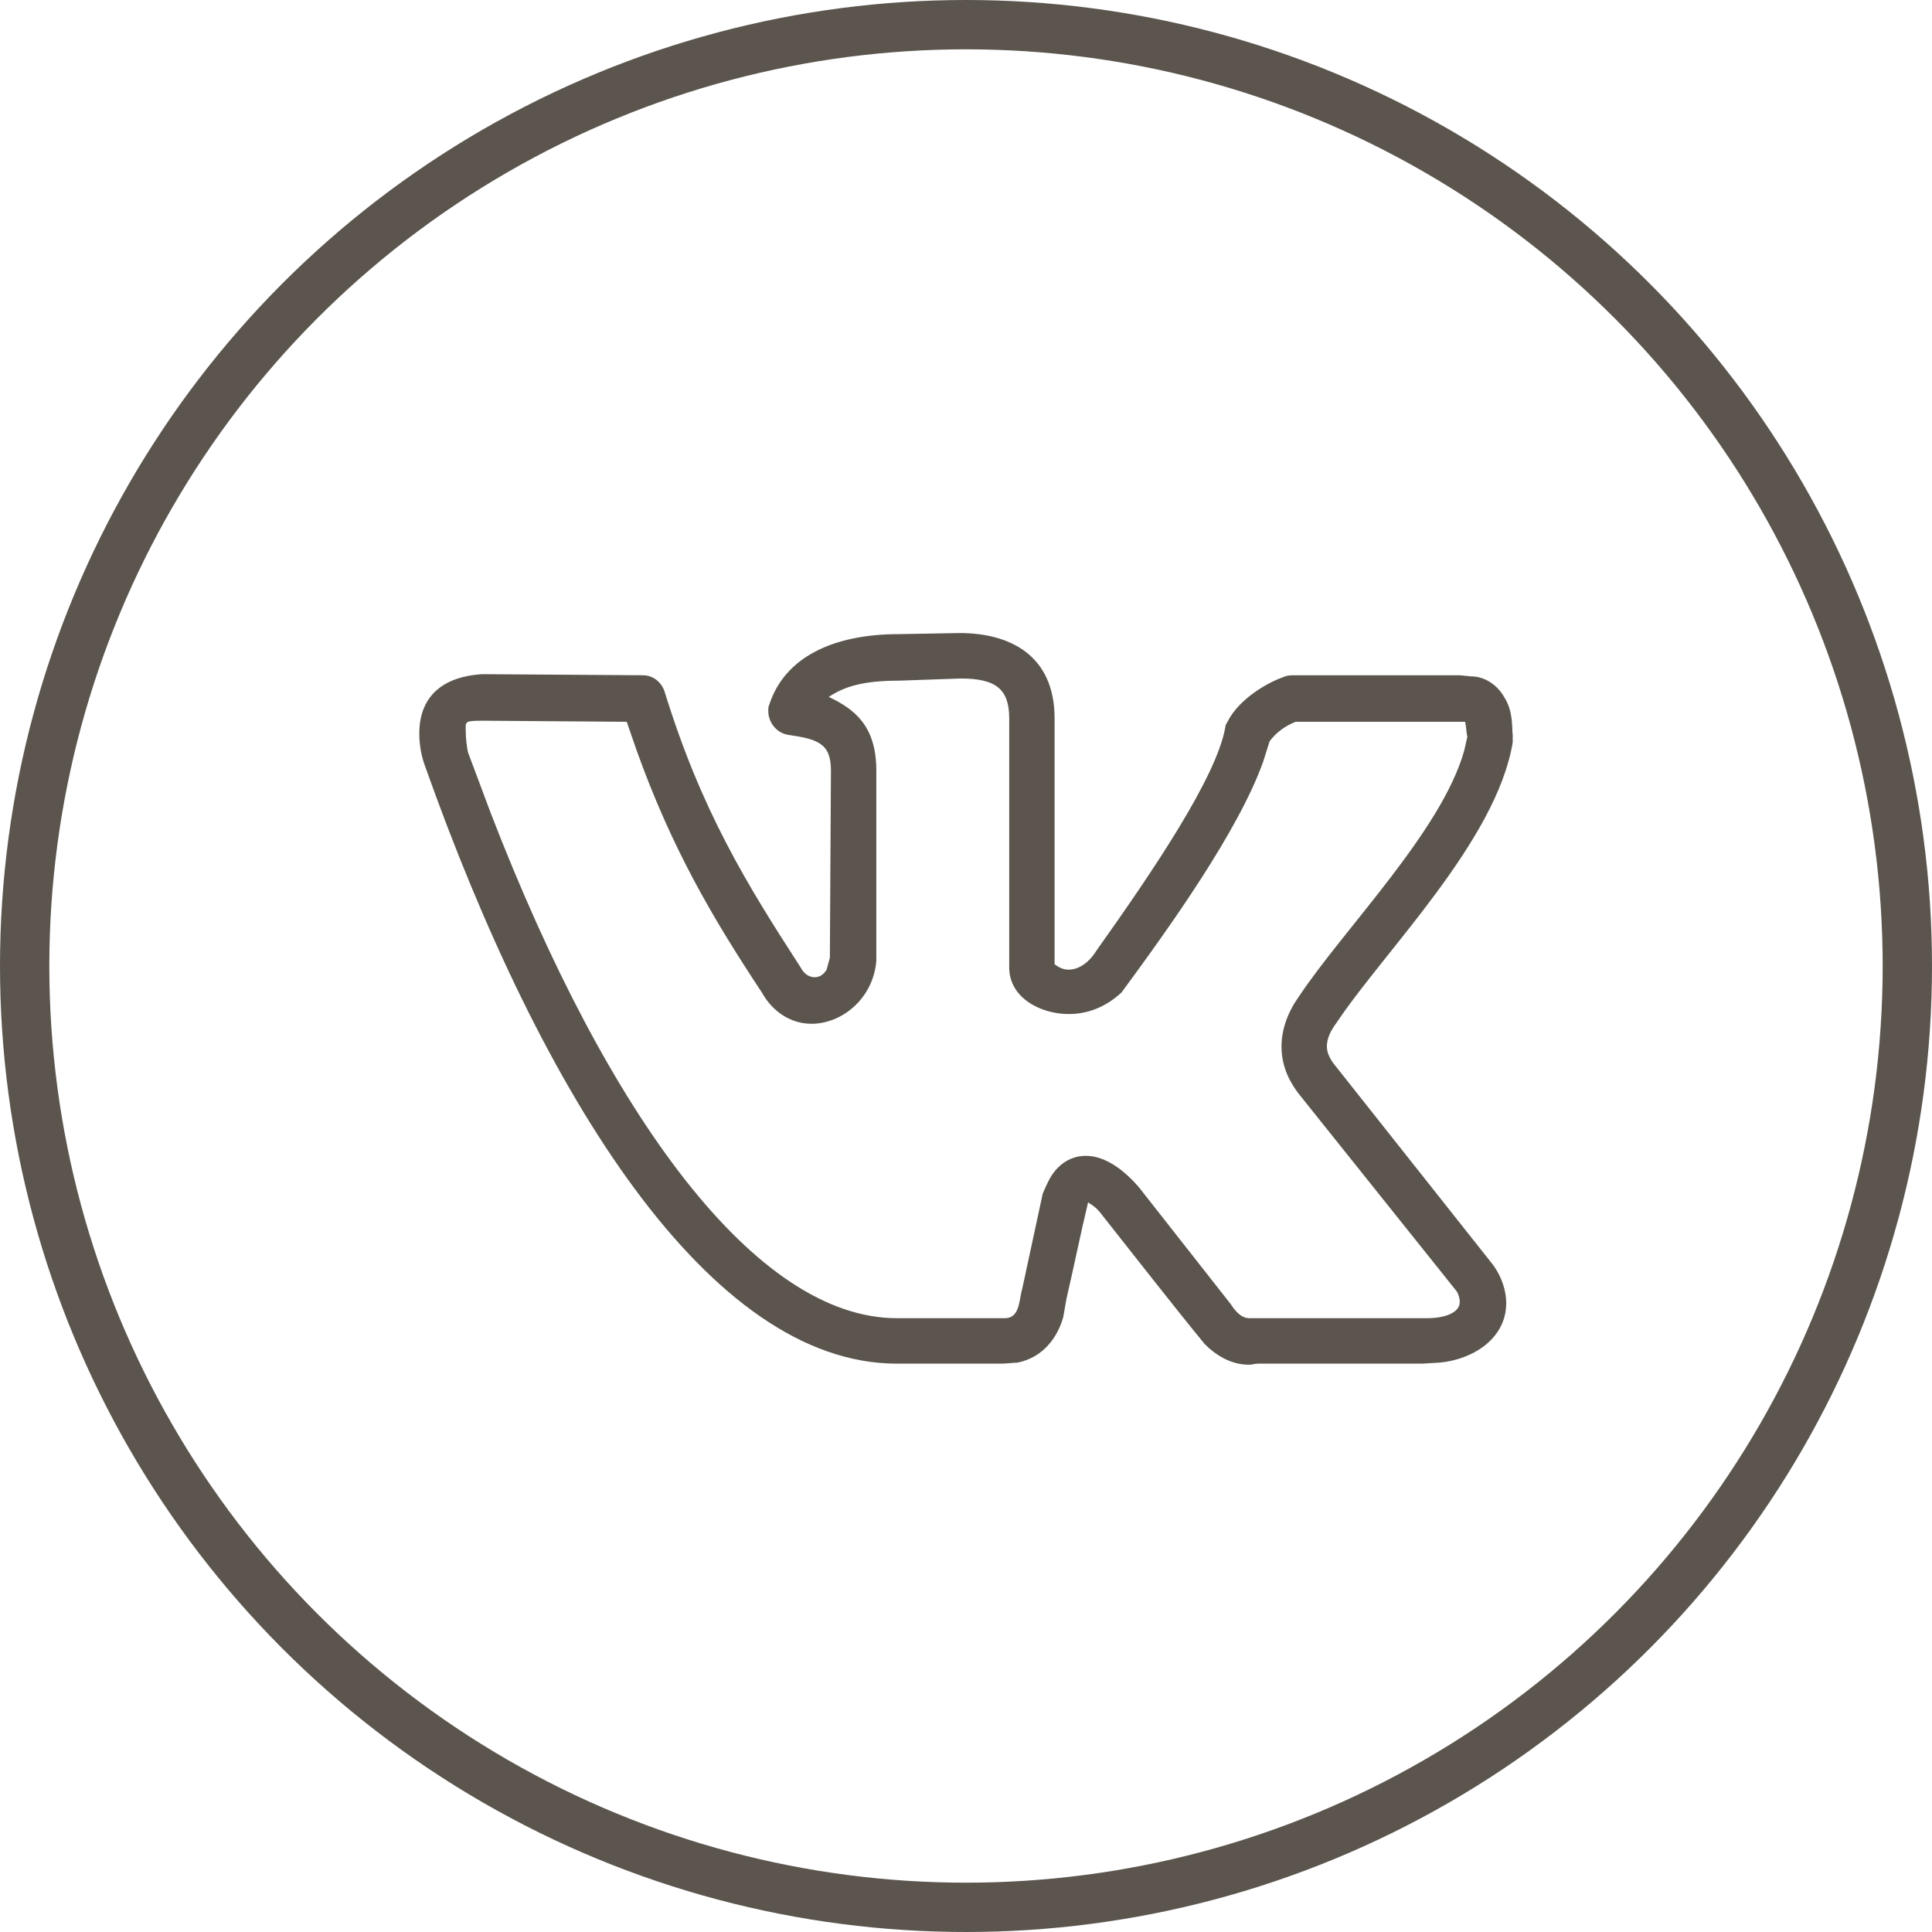
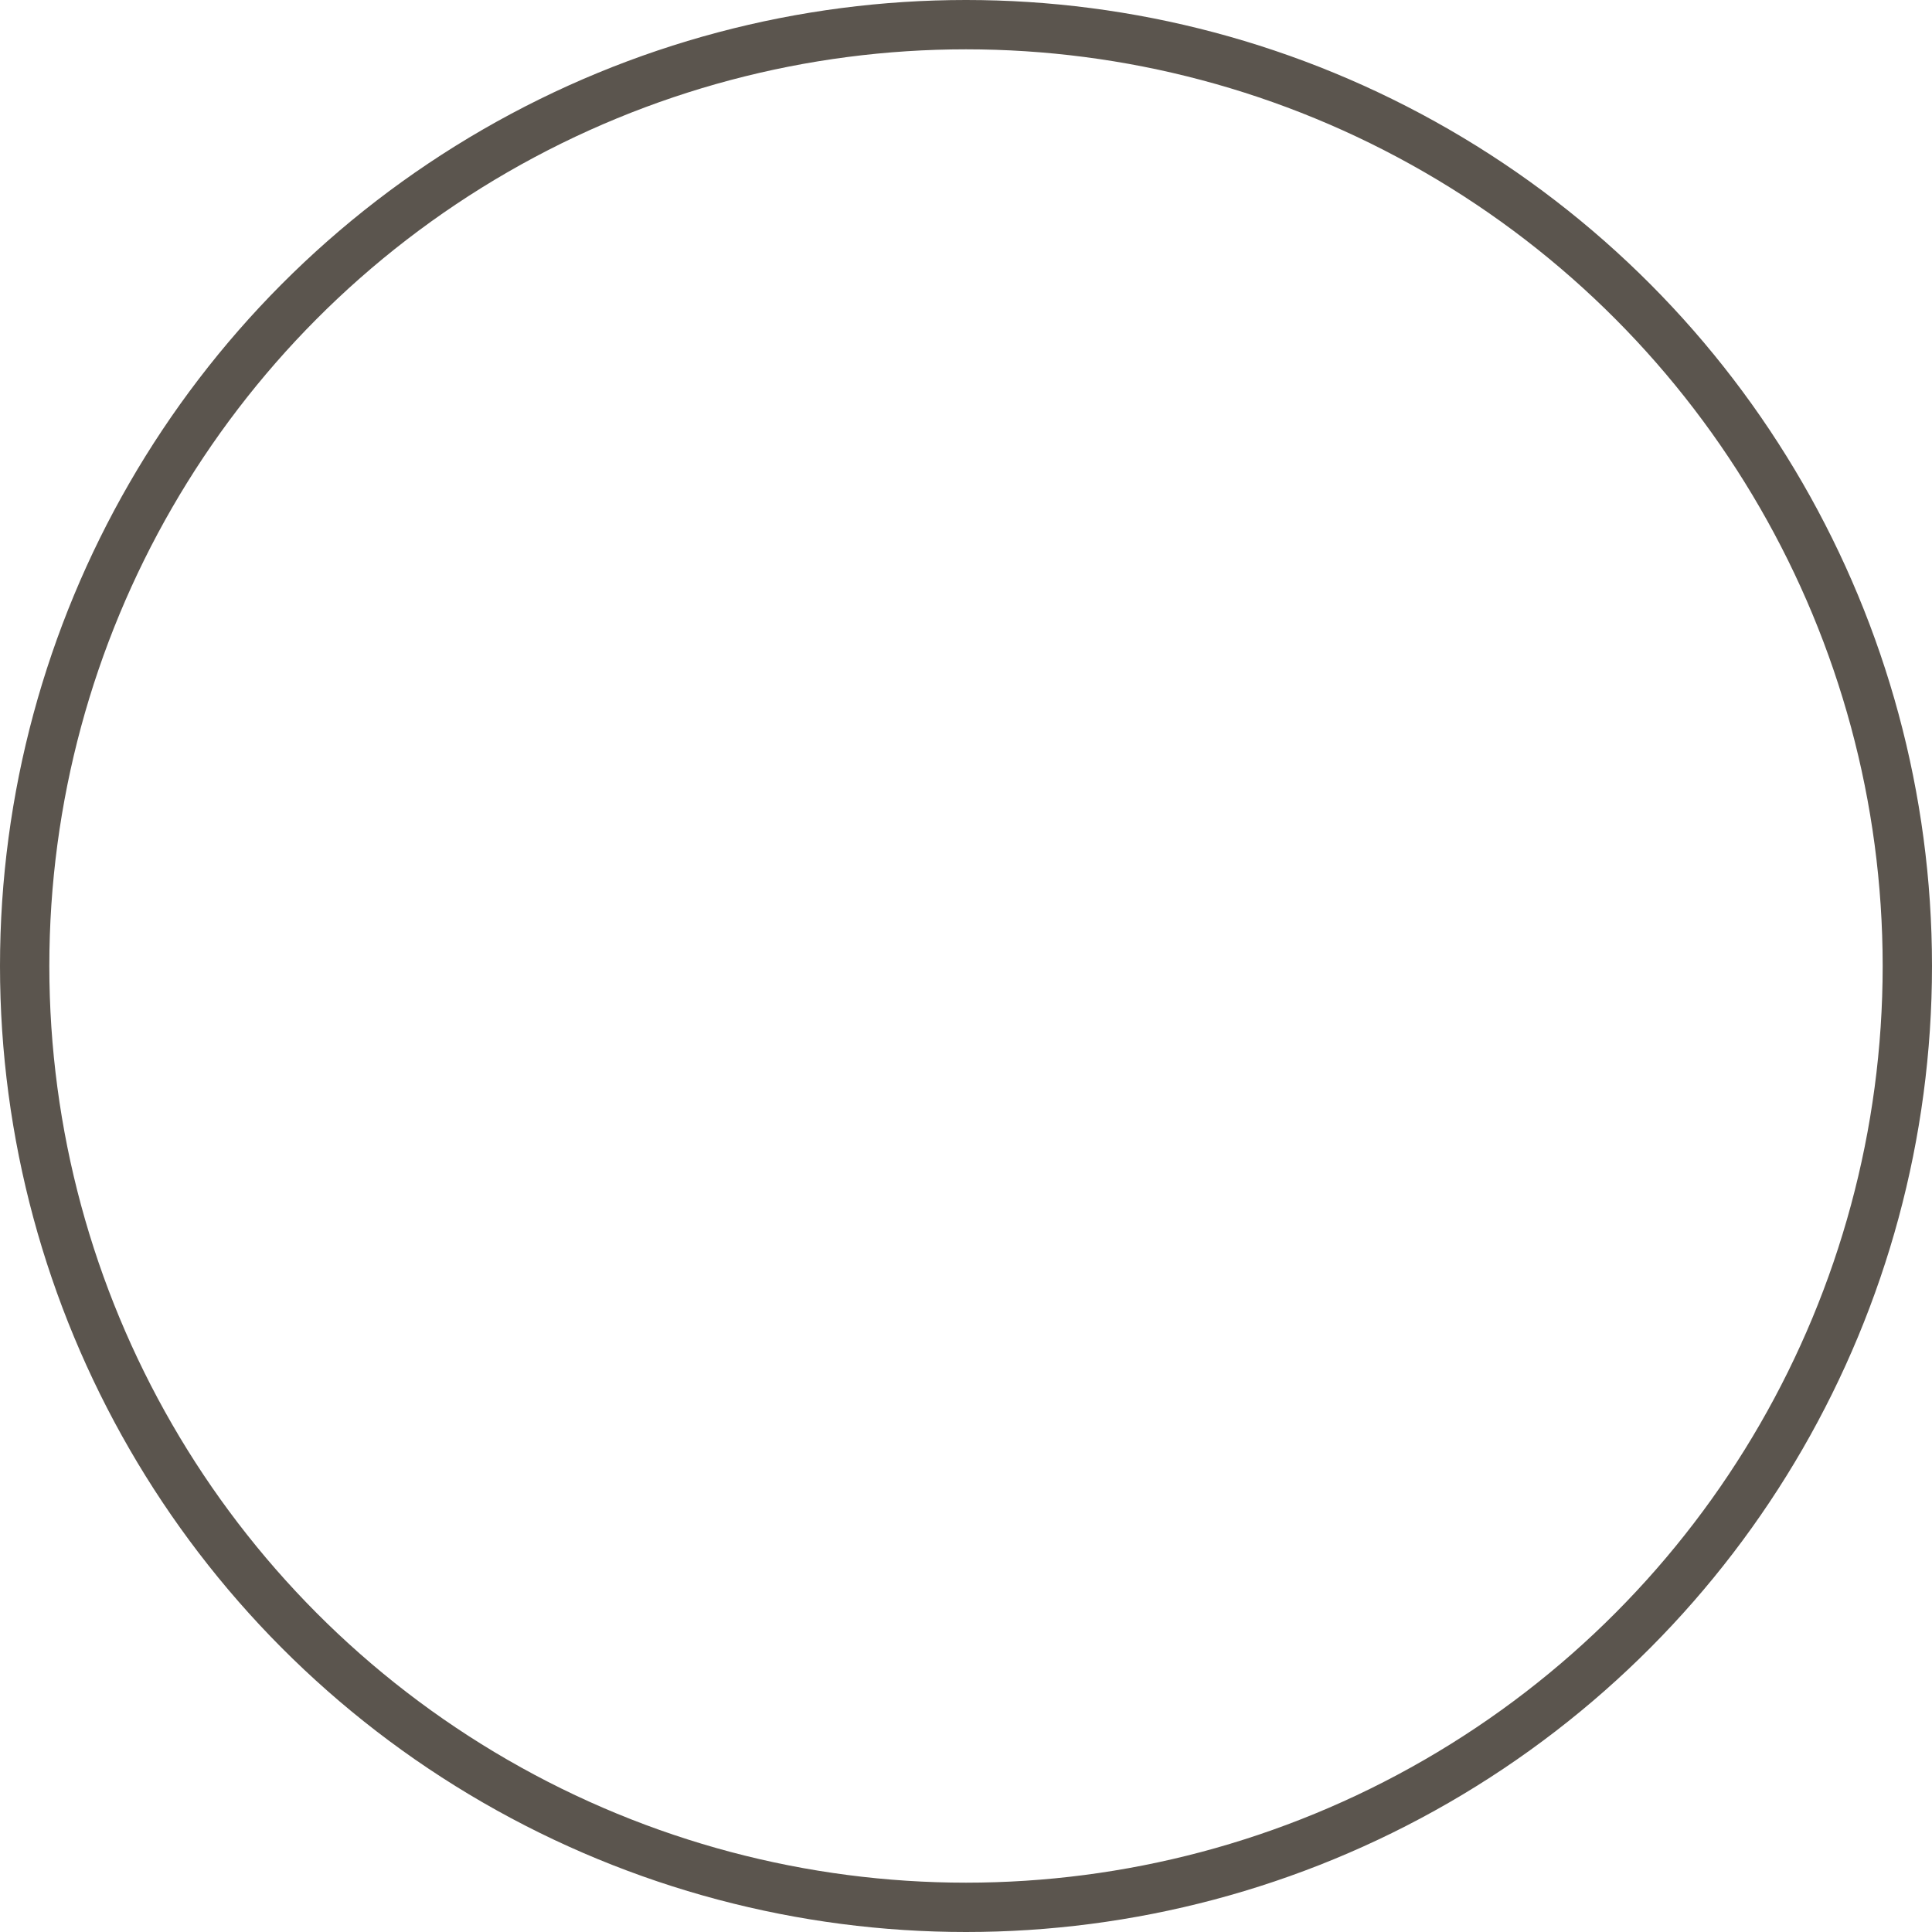
<svg xmlns="http://www.w3.org/2000/svg" width="235" height="235" viewBox="0 0 235 235" fill="none">
-   <path d="M51 89.244C51 84.241 54.417 82.266 58.623 82.003L78.204 82.135C79.387 82.135 80.439 82.925 80.833 84.109C85.301 98.592 90.821 107.544 97.392 117.682C97.787 118.472 98.444 118.867 99.101 118.867C99.626 118.867 100.152 118.604 100.546 117.945L100.941 116.497L101.072 93.72C101.072 90.429 99.495 89.902 95.815 89.376C94.37 89.112 93.45 87.796 93.45 86.479C93.45 86.216 93.45 85.953 93.581 85.689C95.421 80.028 101.204 77.132 109.352 77.132L116.711 77C122.757 77 128.277 79.633 128.277 87.401V117.287C128.802 117.682 129.328 117.945 129.985 117.945C131.037 117.945 132.351 117.287 133.402 115.575C140.236 105.964 147.99 94.51 149.041 88.454C149.041 88.191 149.173 88.059 149.304 87.796C150.75 84.899 154.43 82.925 156.007 82.398C156.27 82.266 156.664 82.135 157.19 82.135H177.56L178.875 82.266C180.846 82.266 182.291 83.583 182.949 84.768C184.131 86.611 183.869 88.586 184 89.376V90.297C182.029 102.278 168.361 115.707 162.578 124.396C161.79 125.45 161.395 126.371 161.395 127.293C161.395 128.083 161.79 128.873 162.447 129.663L181.634 153.888C182.686 155.336 183.211 157.047 183.211 158.496C183.211 162.84 179.137 165.342 175.195 165.737L172.96 165.868H152.984C152.59 165.868 152.327 166 151.933 166C149.699 166 147.859 164.815 146.544 163.499C142.339 158.364 138.265 153.098 134.191 147.963C133.402 146.91 133.139 146.778 132.351 146.251C131.431 150.07 130.642 154.019 129.722 157.969L129.328 160.207C128.671 162.577 126.962 165.078 123.808 165.737L121.968 165.868H109.089C86.353 165.868 65.982 133.481 51.657 93.062C51.263 92.009 51 90.561 51 89.244ZM129.985 123.343C126.568 123.343 122.757 121.368 122.757 117.682V87.401C122.757 83.846 121.18 82.53 116.843 82.53L109.352 82.793C105.146 82.793 102.781 83.451 100.809 84.768C103.832 86.216 106.592 88.191 106.592 93.72V116.892C106.198 121.5 102.386 124.528 98.707 124.528C96.21 124.528 93.975 123.08 92.661 120.71C86.747 111.757 81.753 103.331 77.416 91.219L76.233 87.796L58.754 87.664C56.388 87.664 56.651 87.796 56.651 88.981C56.651 89.771 56.783 90.824 56.914 91.482L59.674 98.855C73.999 135.982 92.004 160.339 109.089 160.339H122.231C124.071 160.339 123.94 158.101 124.334 156.784L126.831 145.198C127.357 144.013 127.751 142.96 128.671 142.038C129.722 140.985 130.905 140.59 132.088 140.59C134.585 140.59 136.951 142.565 138.528 144.408L149.699 158.627C150.619 160.075 151.407 160.339 151.933 160.339H173.618C175.72 160.339 177.56 159.68 177.56 158.364C177.56 157.969 177.429 157.442 177.166 157.047L158.11 133.217C156.533 131.243 155.875 129.268 155.875 127.293C155.875 125.186 156.664 123.08 157.978 121.237C163.498 112.942 175.326 101.093 178.086 91.351L178.48 89.639C178.349 88.981 178.349 88.454 178.217 87.796H157.584C156.27 88.323 155.218 89.112 154.43 90.166L153.641 92.667C150.619 101.093 142.339 112.679 136.425 120.71C134.454 122.553 132.219 123.343 129.985 123.343Z" fill="#5B554E" />
  <circle cx="117.5" cy="117.5" r="114.5" stroke="#5B554E" stroke-width="6" />
</svg>